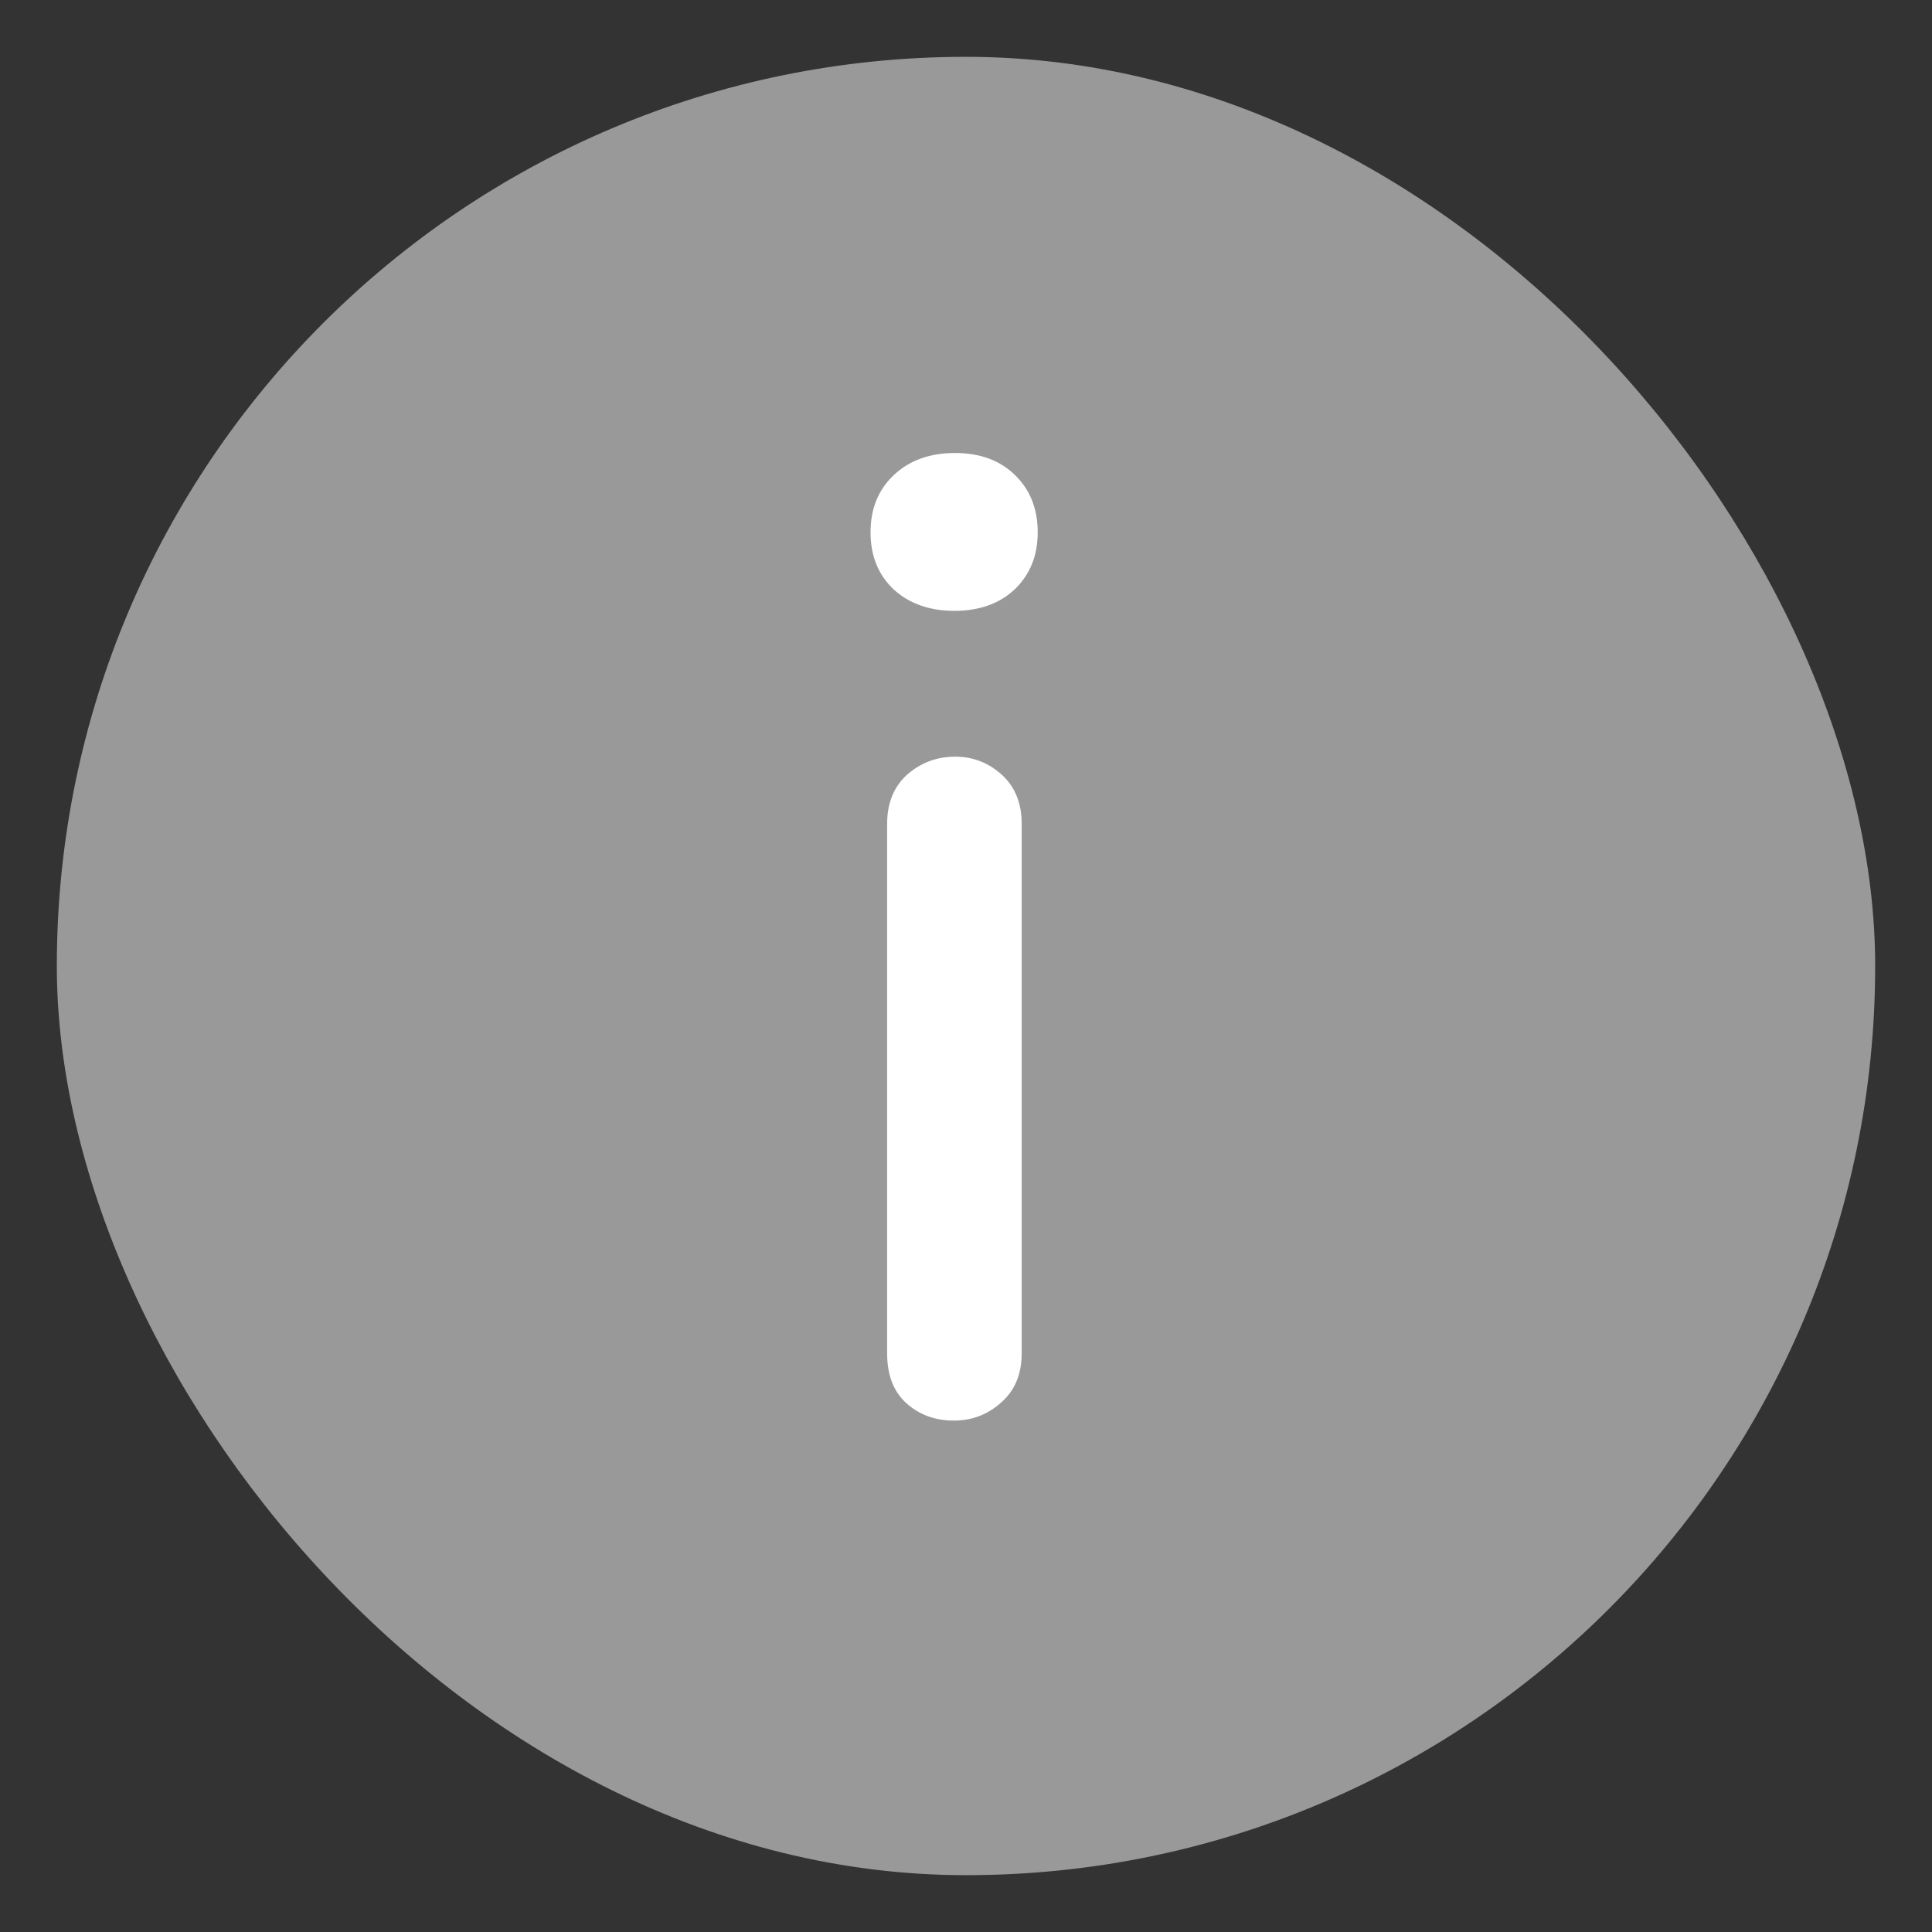
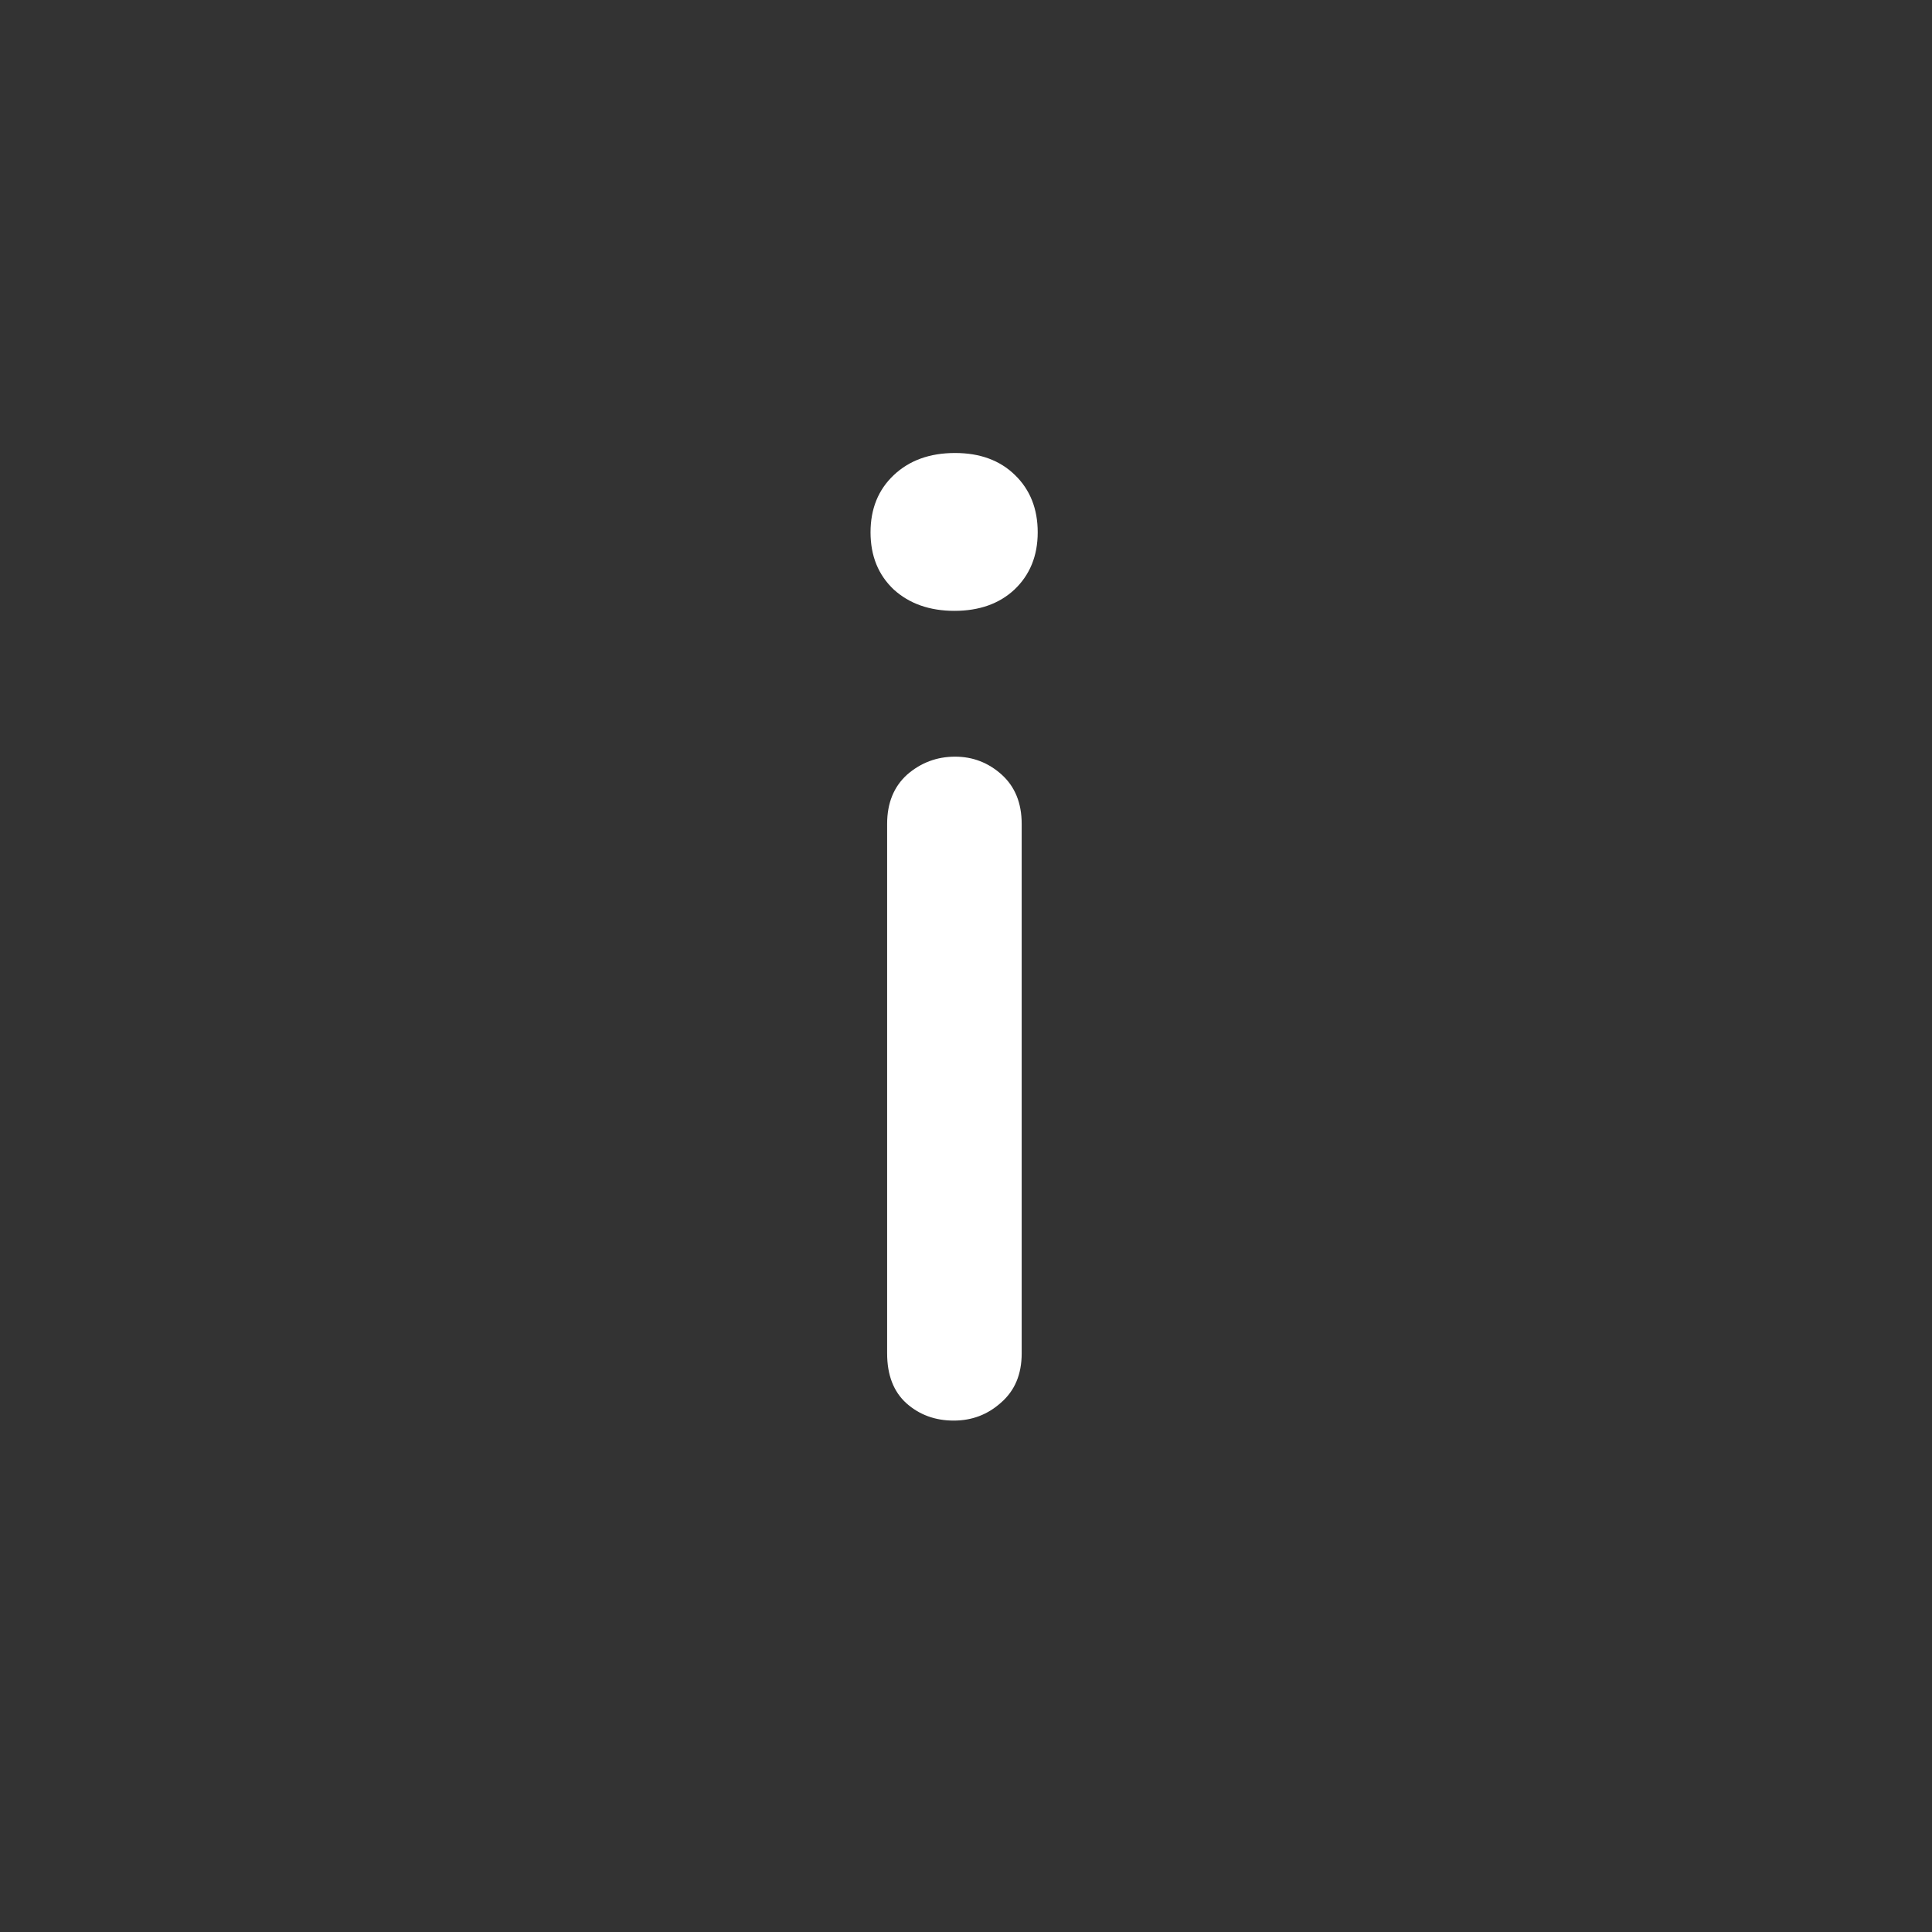
<svg xmlns="http://www.w3.org/2000/svg" width="17" height="17" viewBox="0 0 17 17" fill="none">
  <rect x="0" y="0" width="17" height="17" fill="#333333" stroke="none" />
-   <rect x="0.5" y="0.5" width="16" height="16" rx="8" fill="#999999" />
  <path d="M8.392 12.5C8.228 12.5 8.09 12.449 7.976 12.348C7.863 12.246 7.806 12.1 7.806 11.908V7.25C7.806 7.066 7.865 6.922 7.982 6.816C8.103 6.711 8.244 6.658 8.404 6.658C8.56 6.658 8.697 6.711 8.814 6.816C8.931 6.922 8.99 7.066 8.99 7.25V11.908C8.99 12.092 8.93 12.236 8.808 12.342C8.691 12.447 8.553 12.5 8.392 12.5ZM8.398 5.375C8.18 5.375 8.002 5.312 7.865 5.188C7.728 5.059 7.66 4.891 7.66 4.684C7.66 4.477 7.728 4.309 7.865 4.18C8.002 4.051 8.181 3.986 8.404 3.986C8.623 3.986 8.799 4.051 8.931 4.18C9.064 4.309 9.131 4.477 9.131 4.684C9.131 4.891 9.062 5.059 8.926 5.188C8.793 5.312 8.617 5.375 8.398 5.375Z" fill="white" />
</svg>